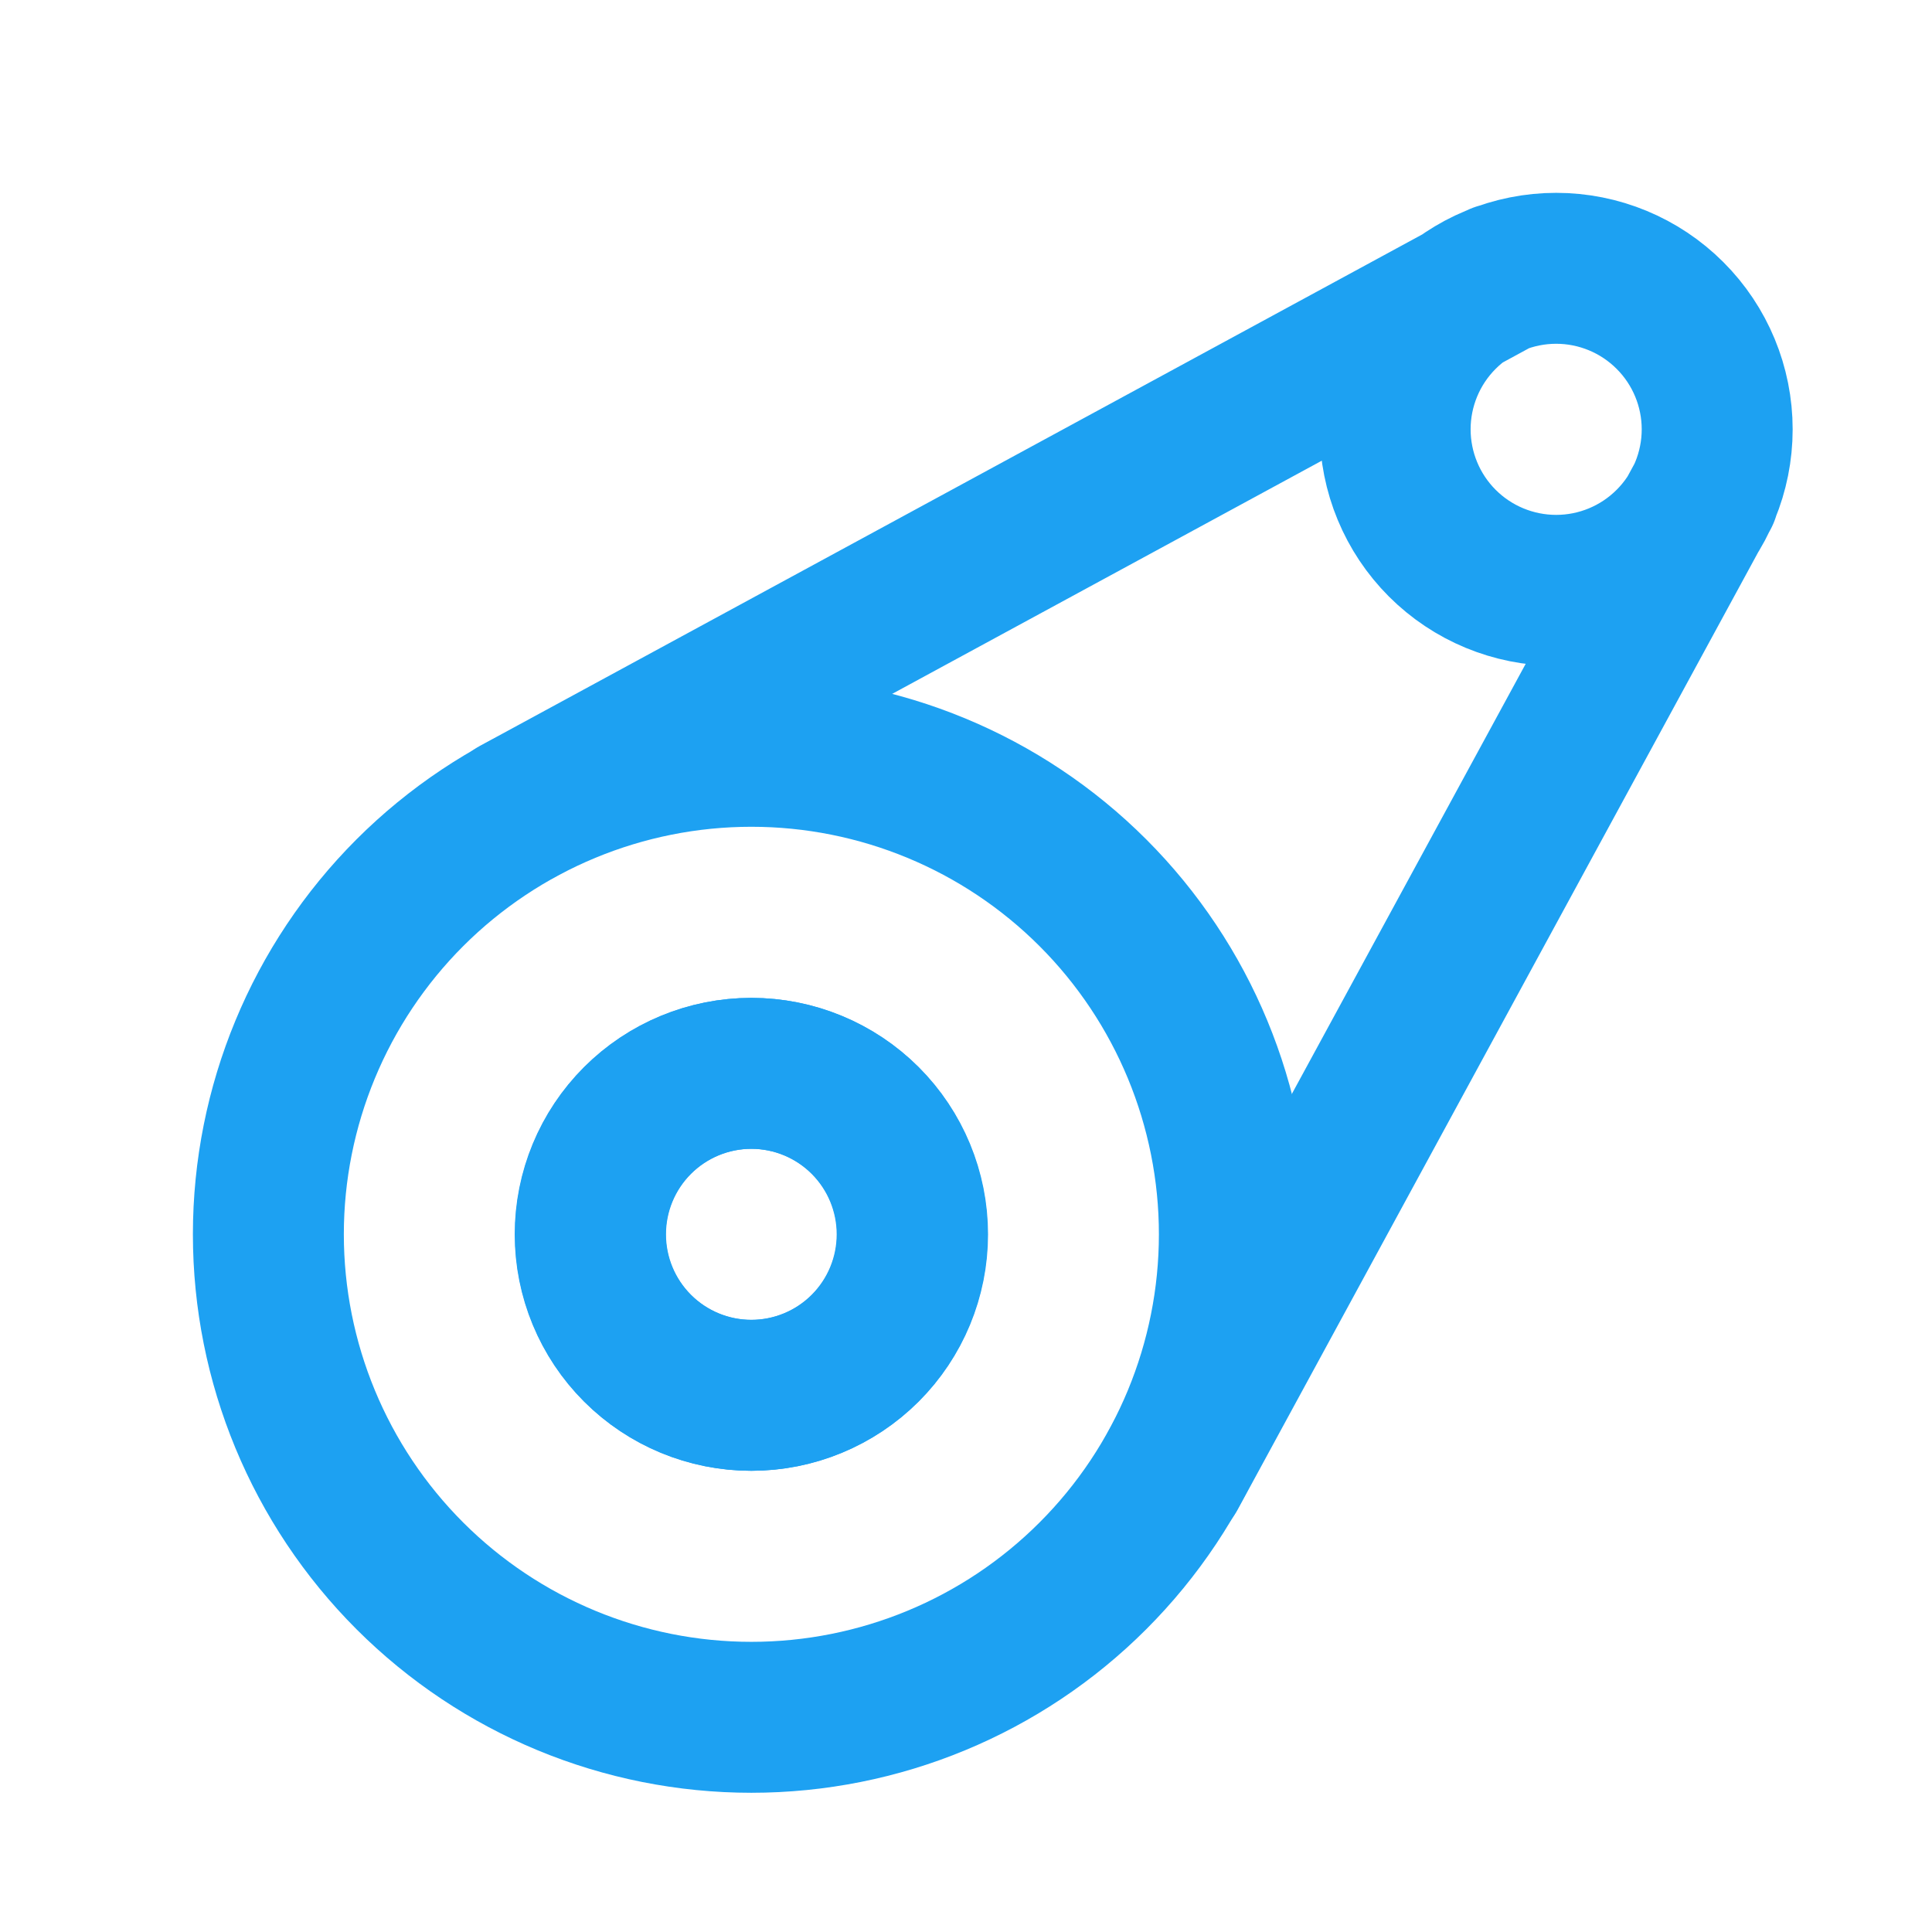
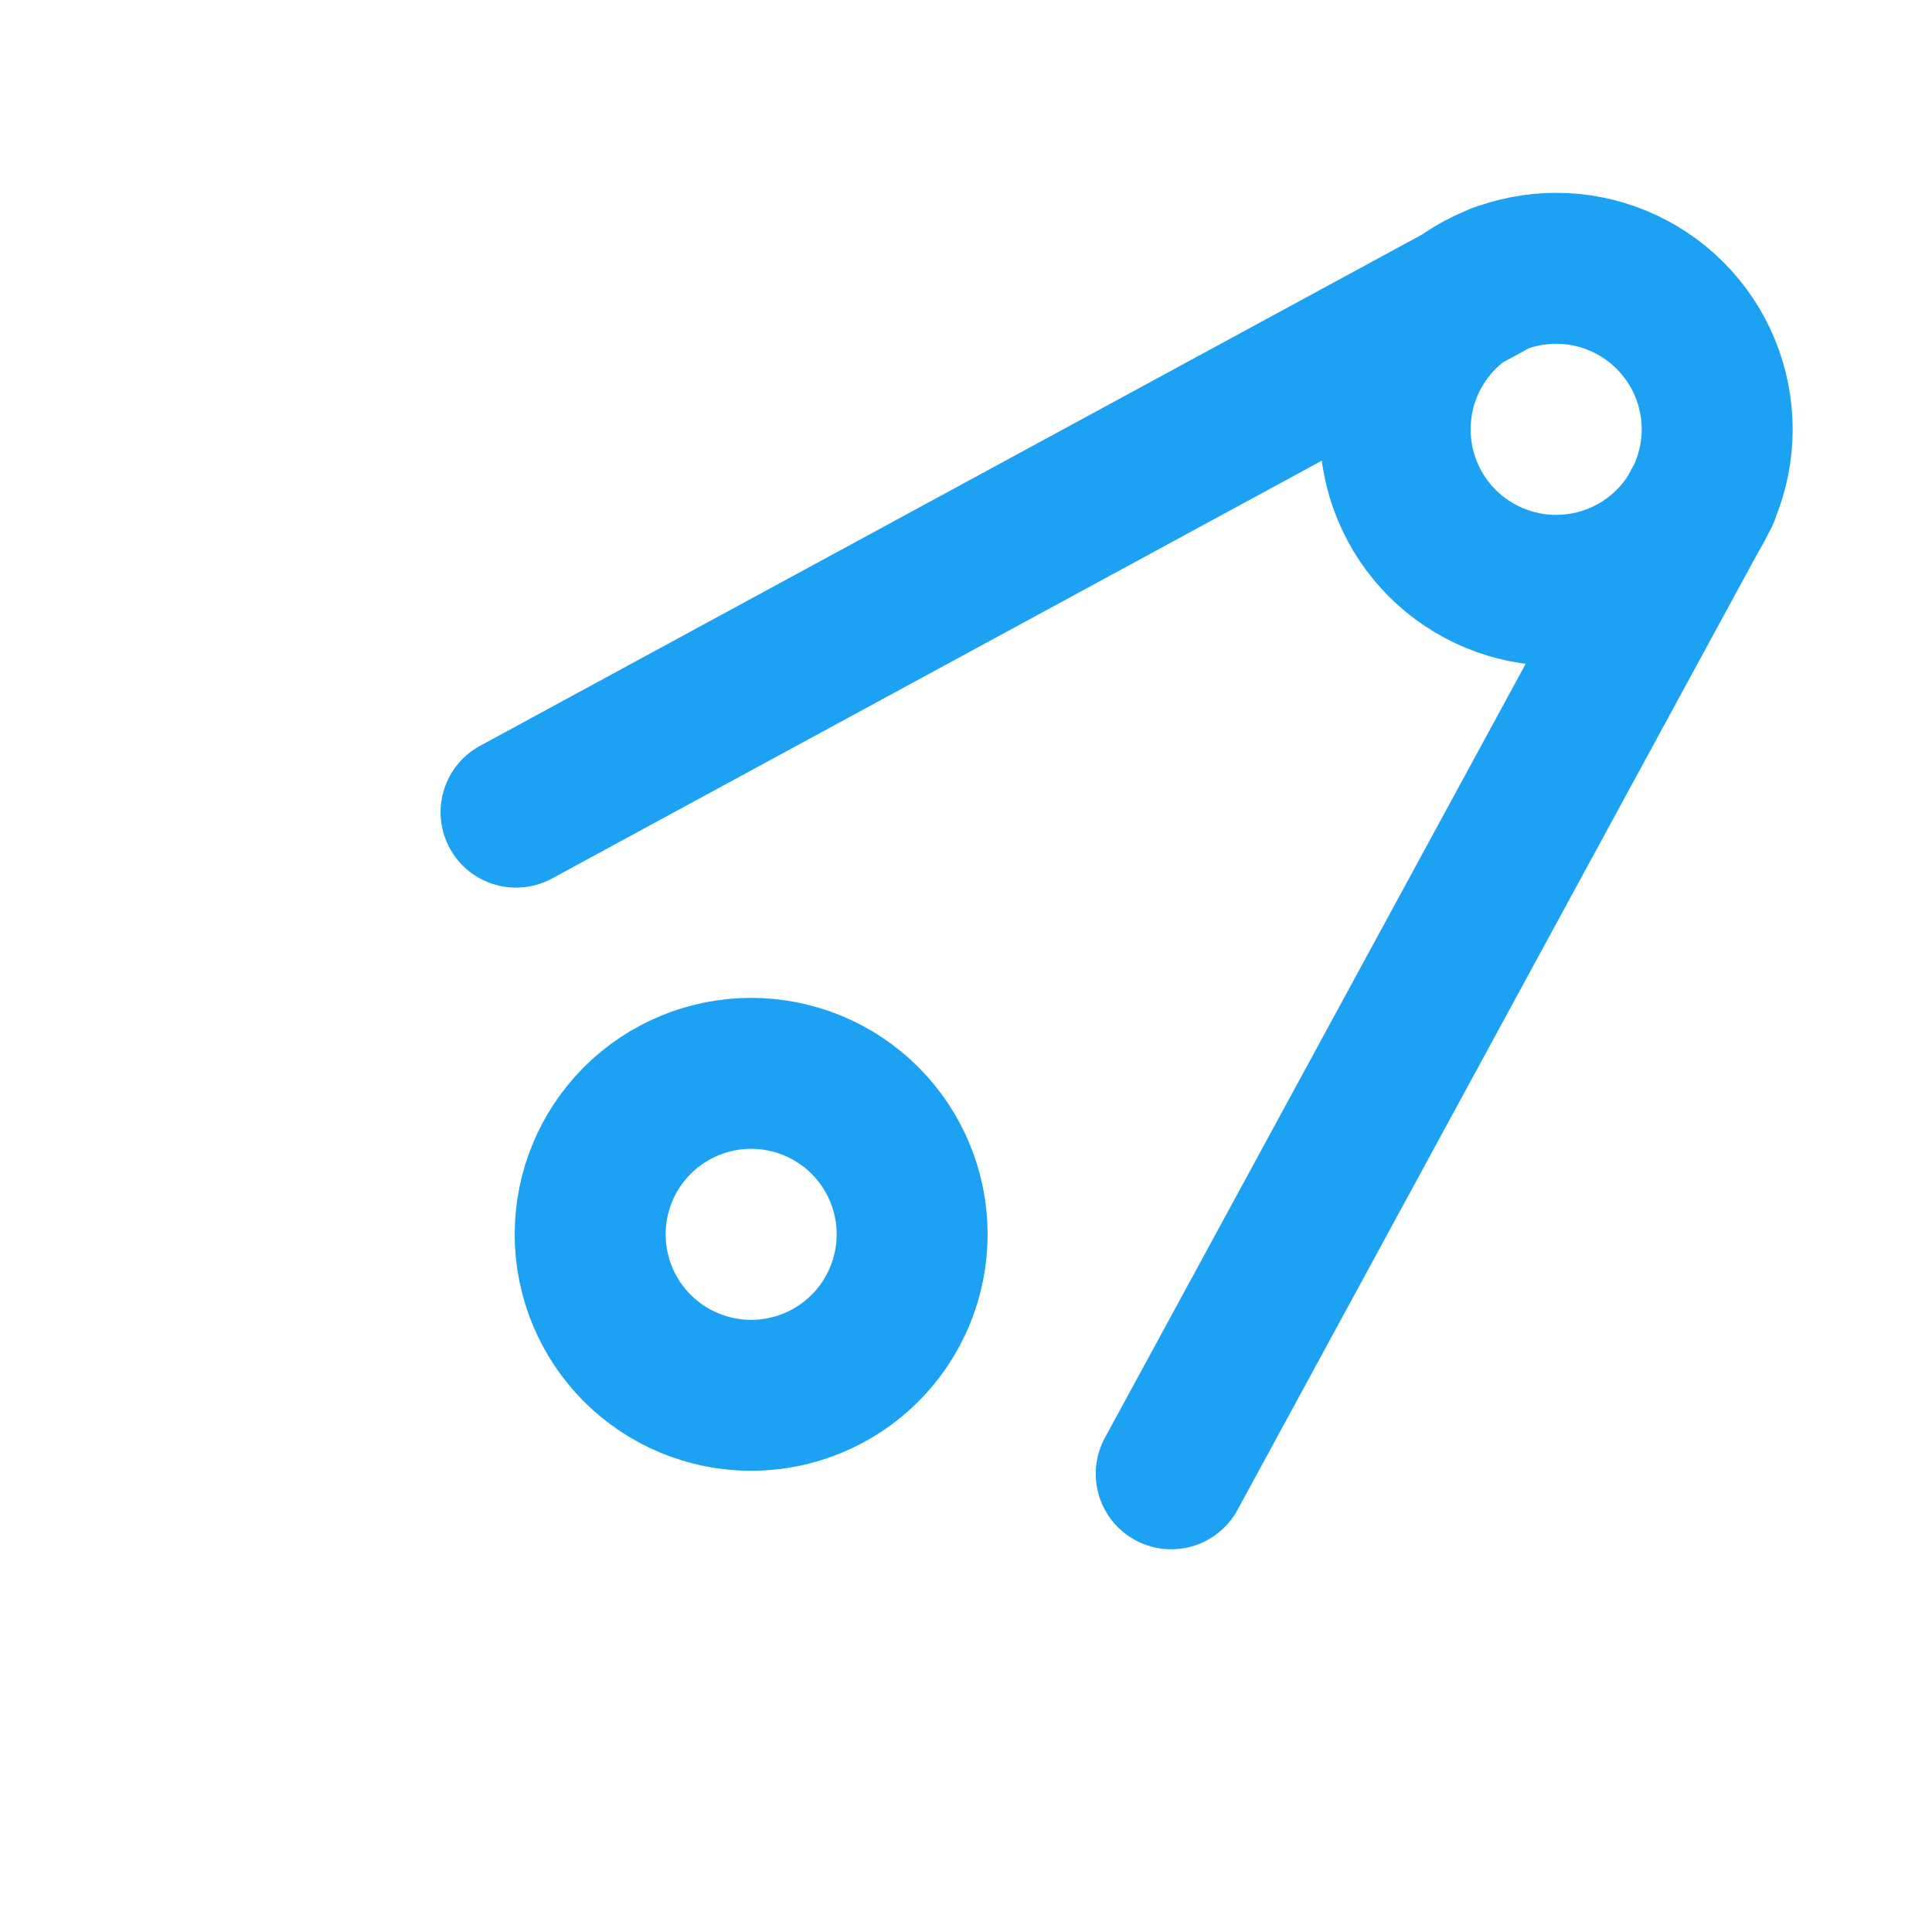
<svg xmlns="http://www.w3.org/2000/svg" width="32" height="32" viewBox="0 0 32 32" fill="none">
-   <path d="M4.445 20.444C4.445 22.566 5.288 24.601 6.788 26.101C8.289 27.602 10.324 28.444 12.445 28.444C14.567 28.444 16.602 27.602 18.102 26.101C19.602 24.601 20.445 22.566 20.445 20.444C20.445 18.323 19.602 16.288 18.102 14.787C16.602 13.287 14.567 12.444 12.445 12.444C10.324 12.444 8.289 13.287 6.788 14.787C5.288 16.288 4.445 18.323 4.445 20.444Z" stroke="#1DA1F2" stroke-width="2.5" stroke-linecap="round" stroke-linejoin="round" />
  <path d="M19.399 24.411L28.224 8.179M8.547 13.452L24.836 4.611M9.775 20.444C9.775 21.152 10.056 21.83 10.556 22.33C11.056 22.83 11.734 23.111 12.441 23.111C13.149 23.111 13.827 22.83 14.327 22.33C14.827 21.83 15.108 21.152 15.108 20.444C15.108 19.737 14.827 19.059 14.327 18.559C13.827 18.059 13.149 17.778 12.441 17.778C11.734 17.778 11.056 18.059 10.556 18.559C10.056 19.059 9.775 19.737 9.775 20.444ZM23.108 7.111C23.108 7.818 23.389 8.497 23.889 8.997C24.389 9.497 25.068 9.778 25.775 9.778C26.482 9.778 27.16 9.497 27.66 8.997C28.161 8.497 28.442 7.818 28.442 7.111C28.442 6.404 28.161 5.725 27.66 5.225C27.16 4.725 26.482 4.444 25.775 4.444C25.068 4.444 24.389 4.725 23.889 5.225C23.389 5.725 23.108 6.404 23.108 7.111Z" stroke="#1DA1F2" stroke-width="2.5" stroke-linecap="round" stroke-linejoin="round" />
-   <path d="M9.781 20.445C9.781 21.152 10.062 21.83 10.562 22.33C11.062 22.83 11.741 23.111 12.448 23.111C13.155 23.111 13.833 22.83 14.334 22.33C14.834 21.83 15.115 21.152 15.115 20.445C15.115 19.737 14.834 19.059 14.334 18.559C13.833 18.059 13.155 17.778 12.448 17.778C11.741 17.778 11.062 18.059 10.562 18.559C10.062 19.059 9.781 19.737 9.781 20.445Z" stroke="#1DA1F2" stroke-width="2.5" stroke-linecap="round" stroke-linejoin="round" />
</svg>